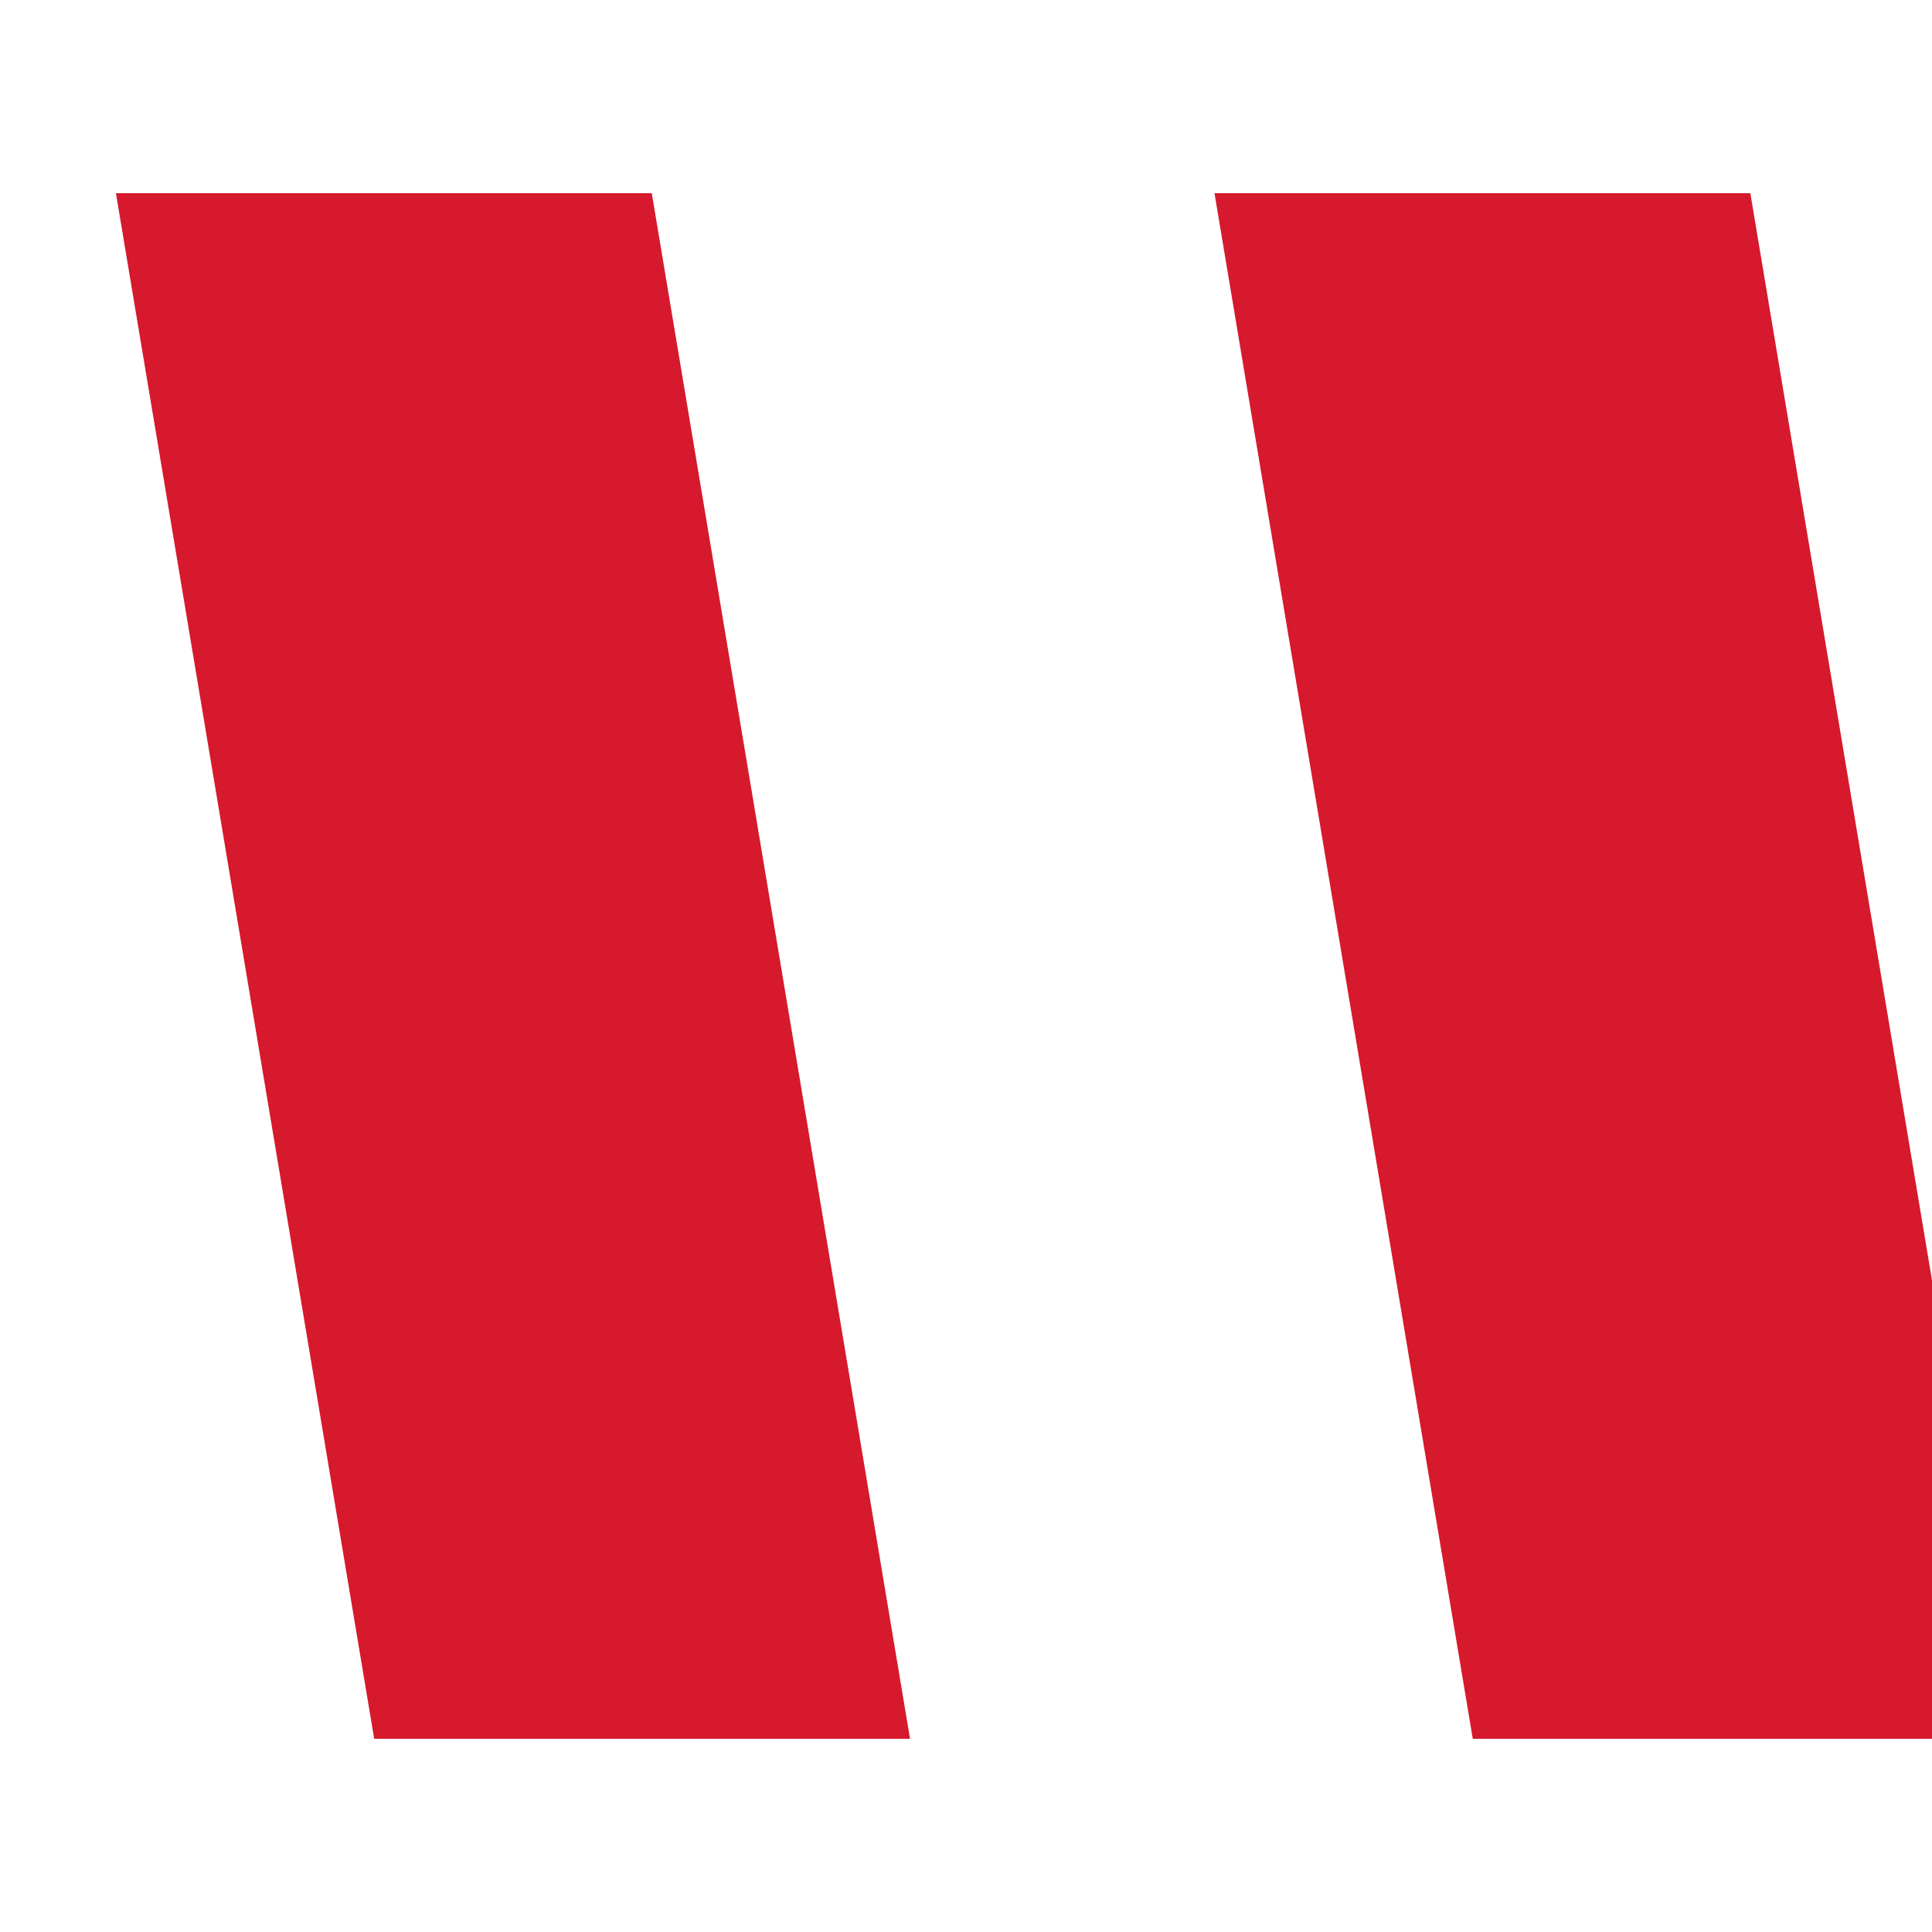
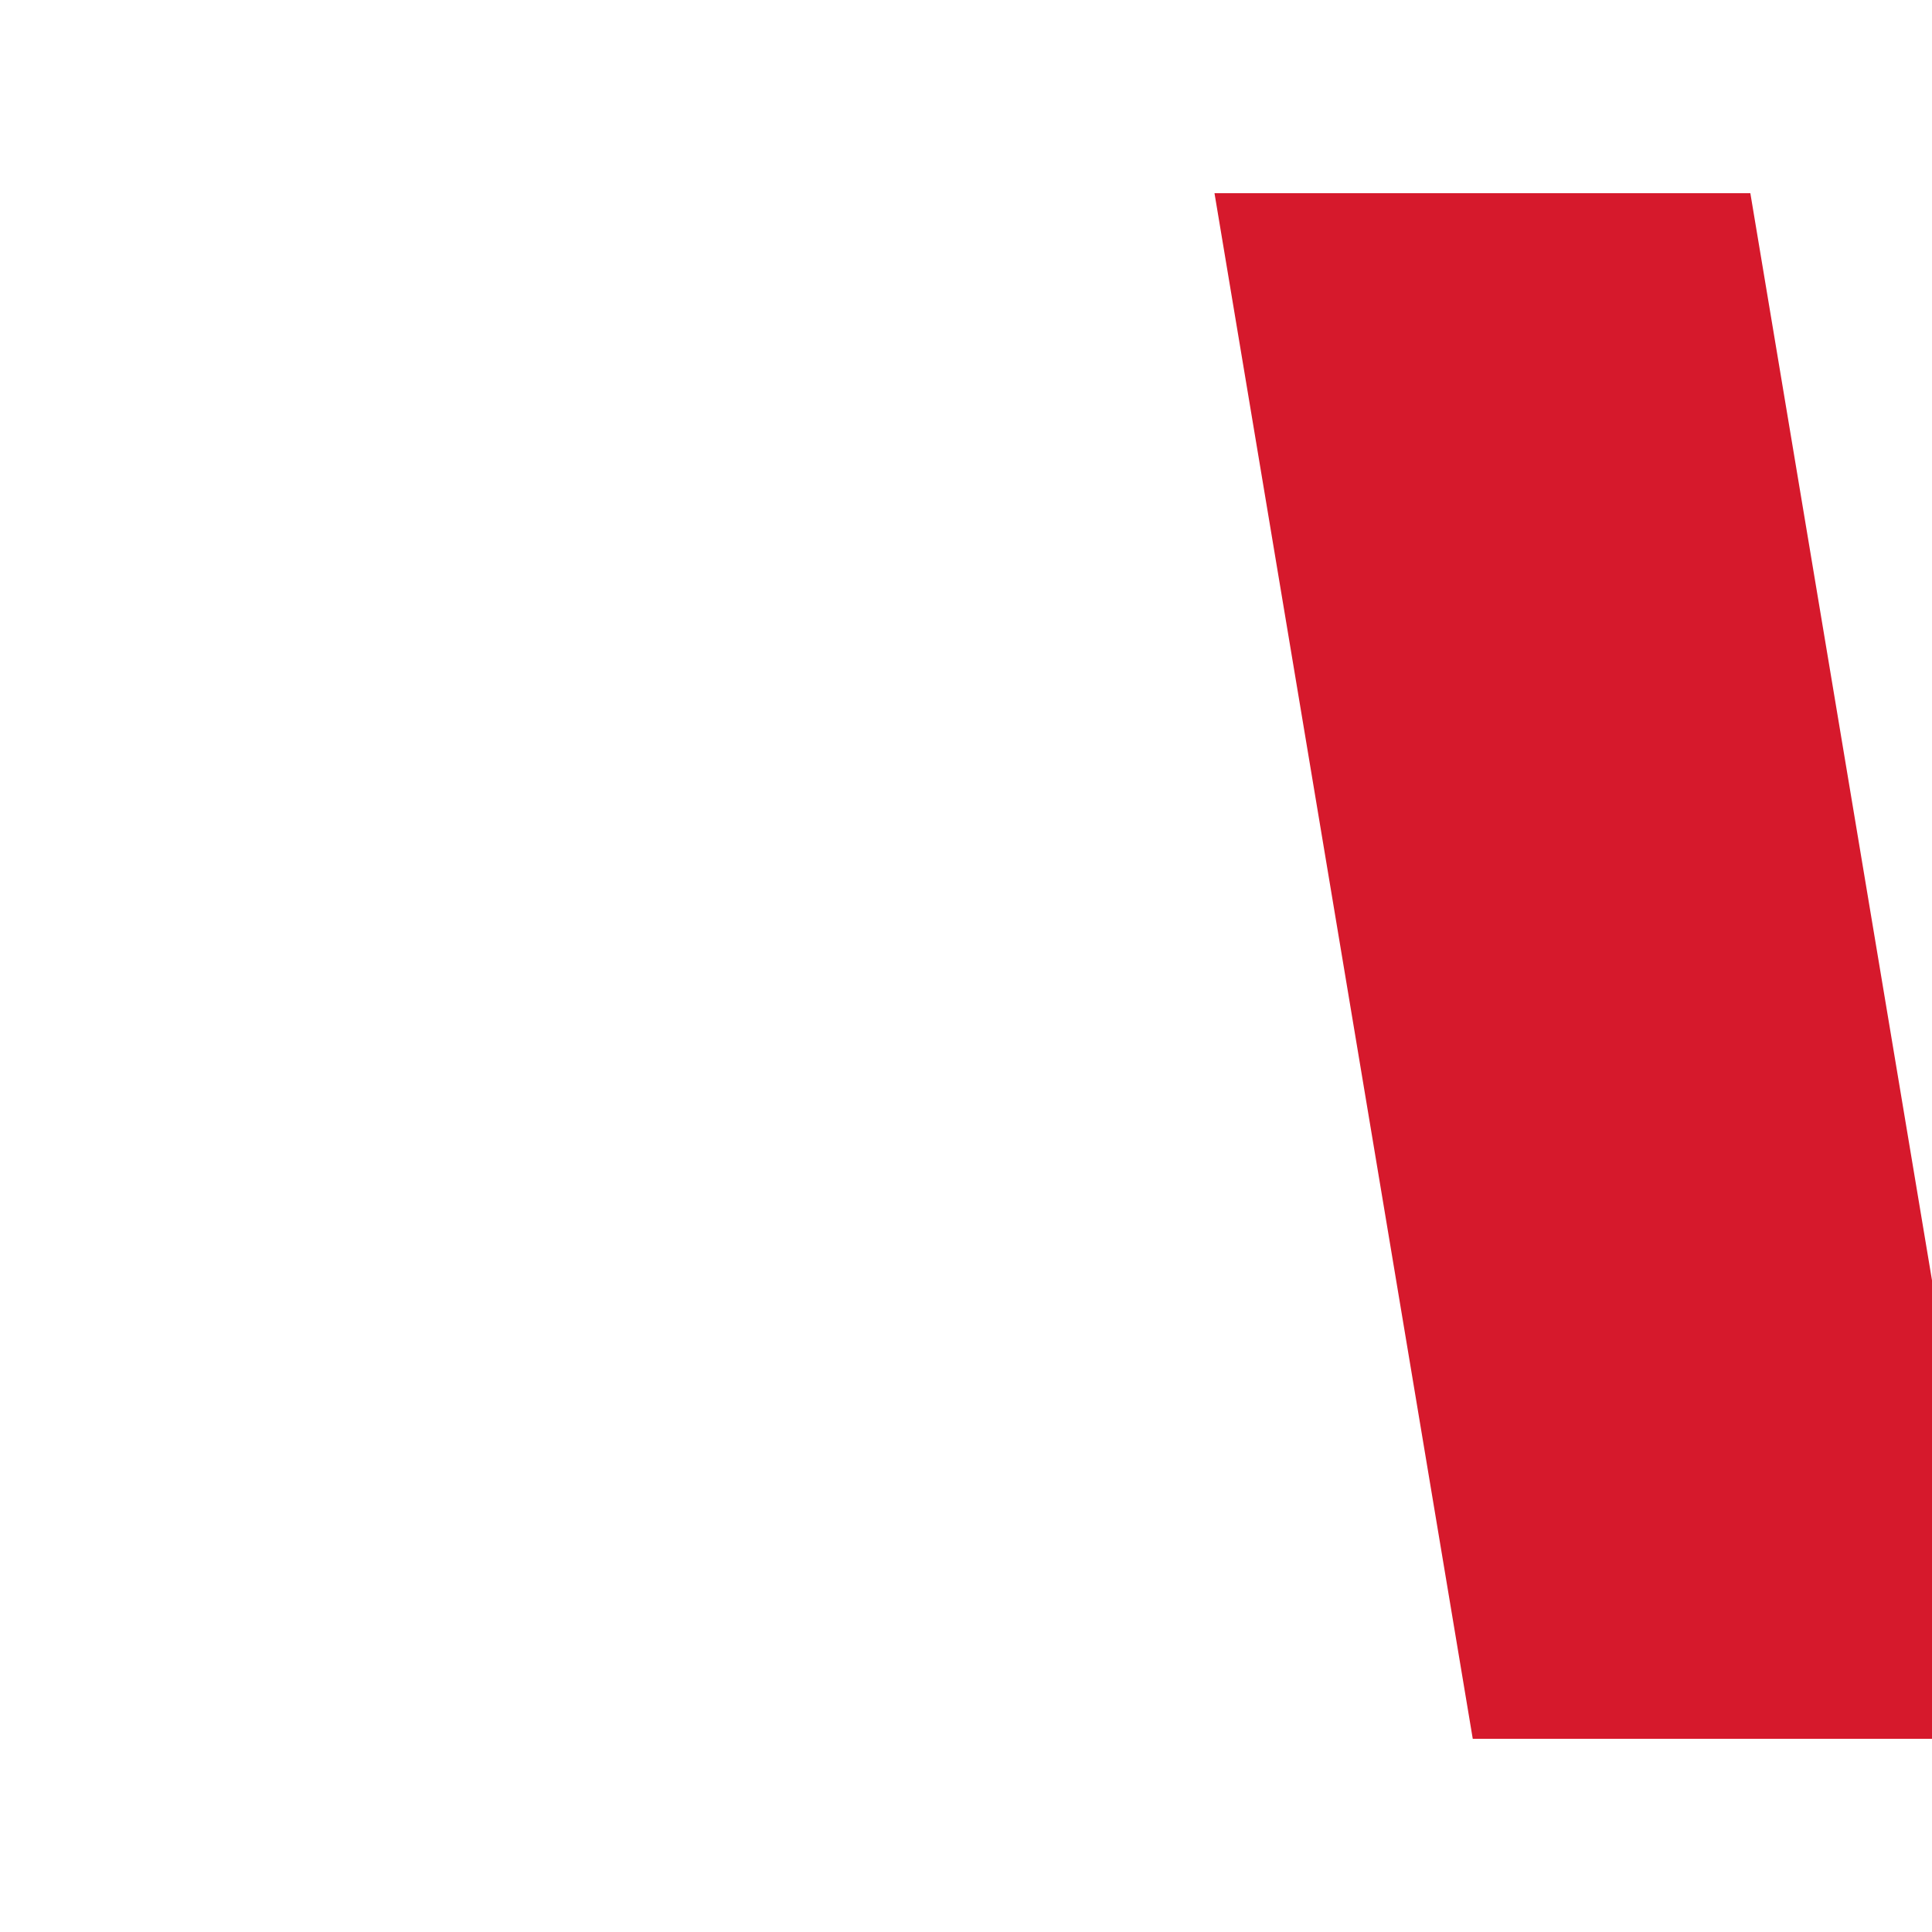
<svg xmlns="http://www.w3.org/2000/svg" viewBox="0 0 600 600" fill="none">
-   <path d="M116.207 540L36 60H202.414L282.621 540H116.207Z" fill="#D6192C" />
-   <path d="M457.379 540L377.172 60H543.586L623.793 540H457.379Z" fill="#D6192C" />
+   <path d="M457.379 540L377.172 60H543.586L623.793 540Z" fill="#D6192C" />
</svg>